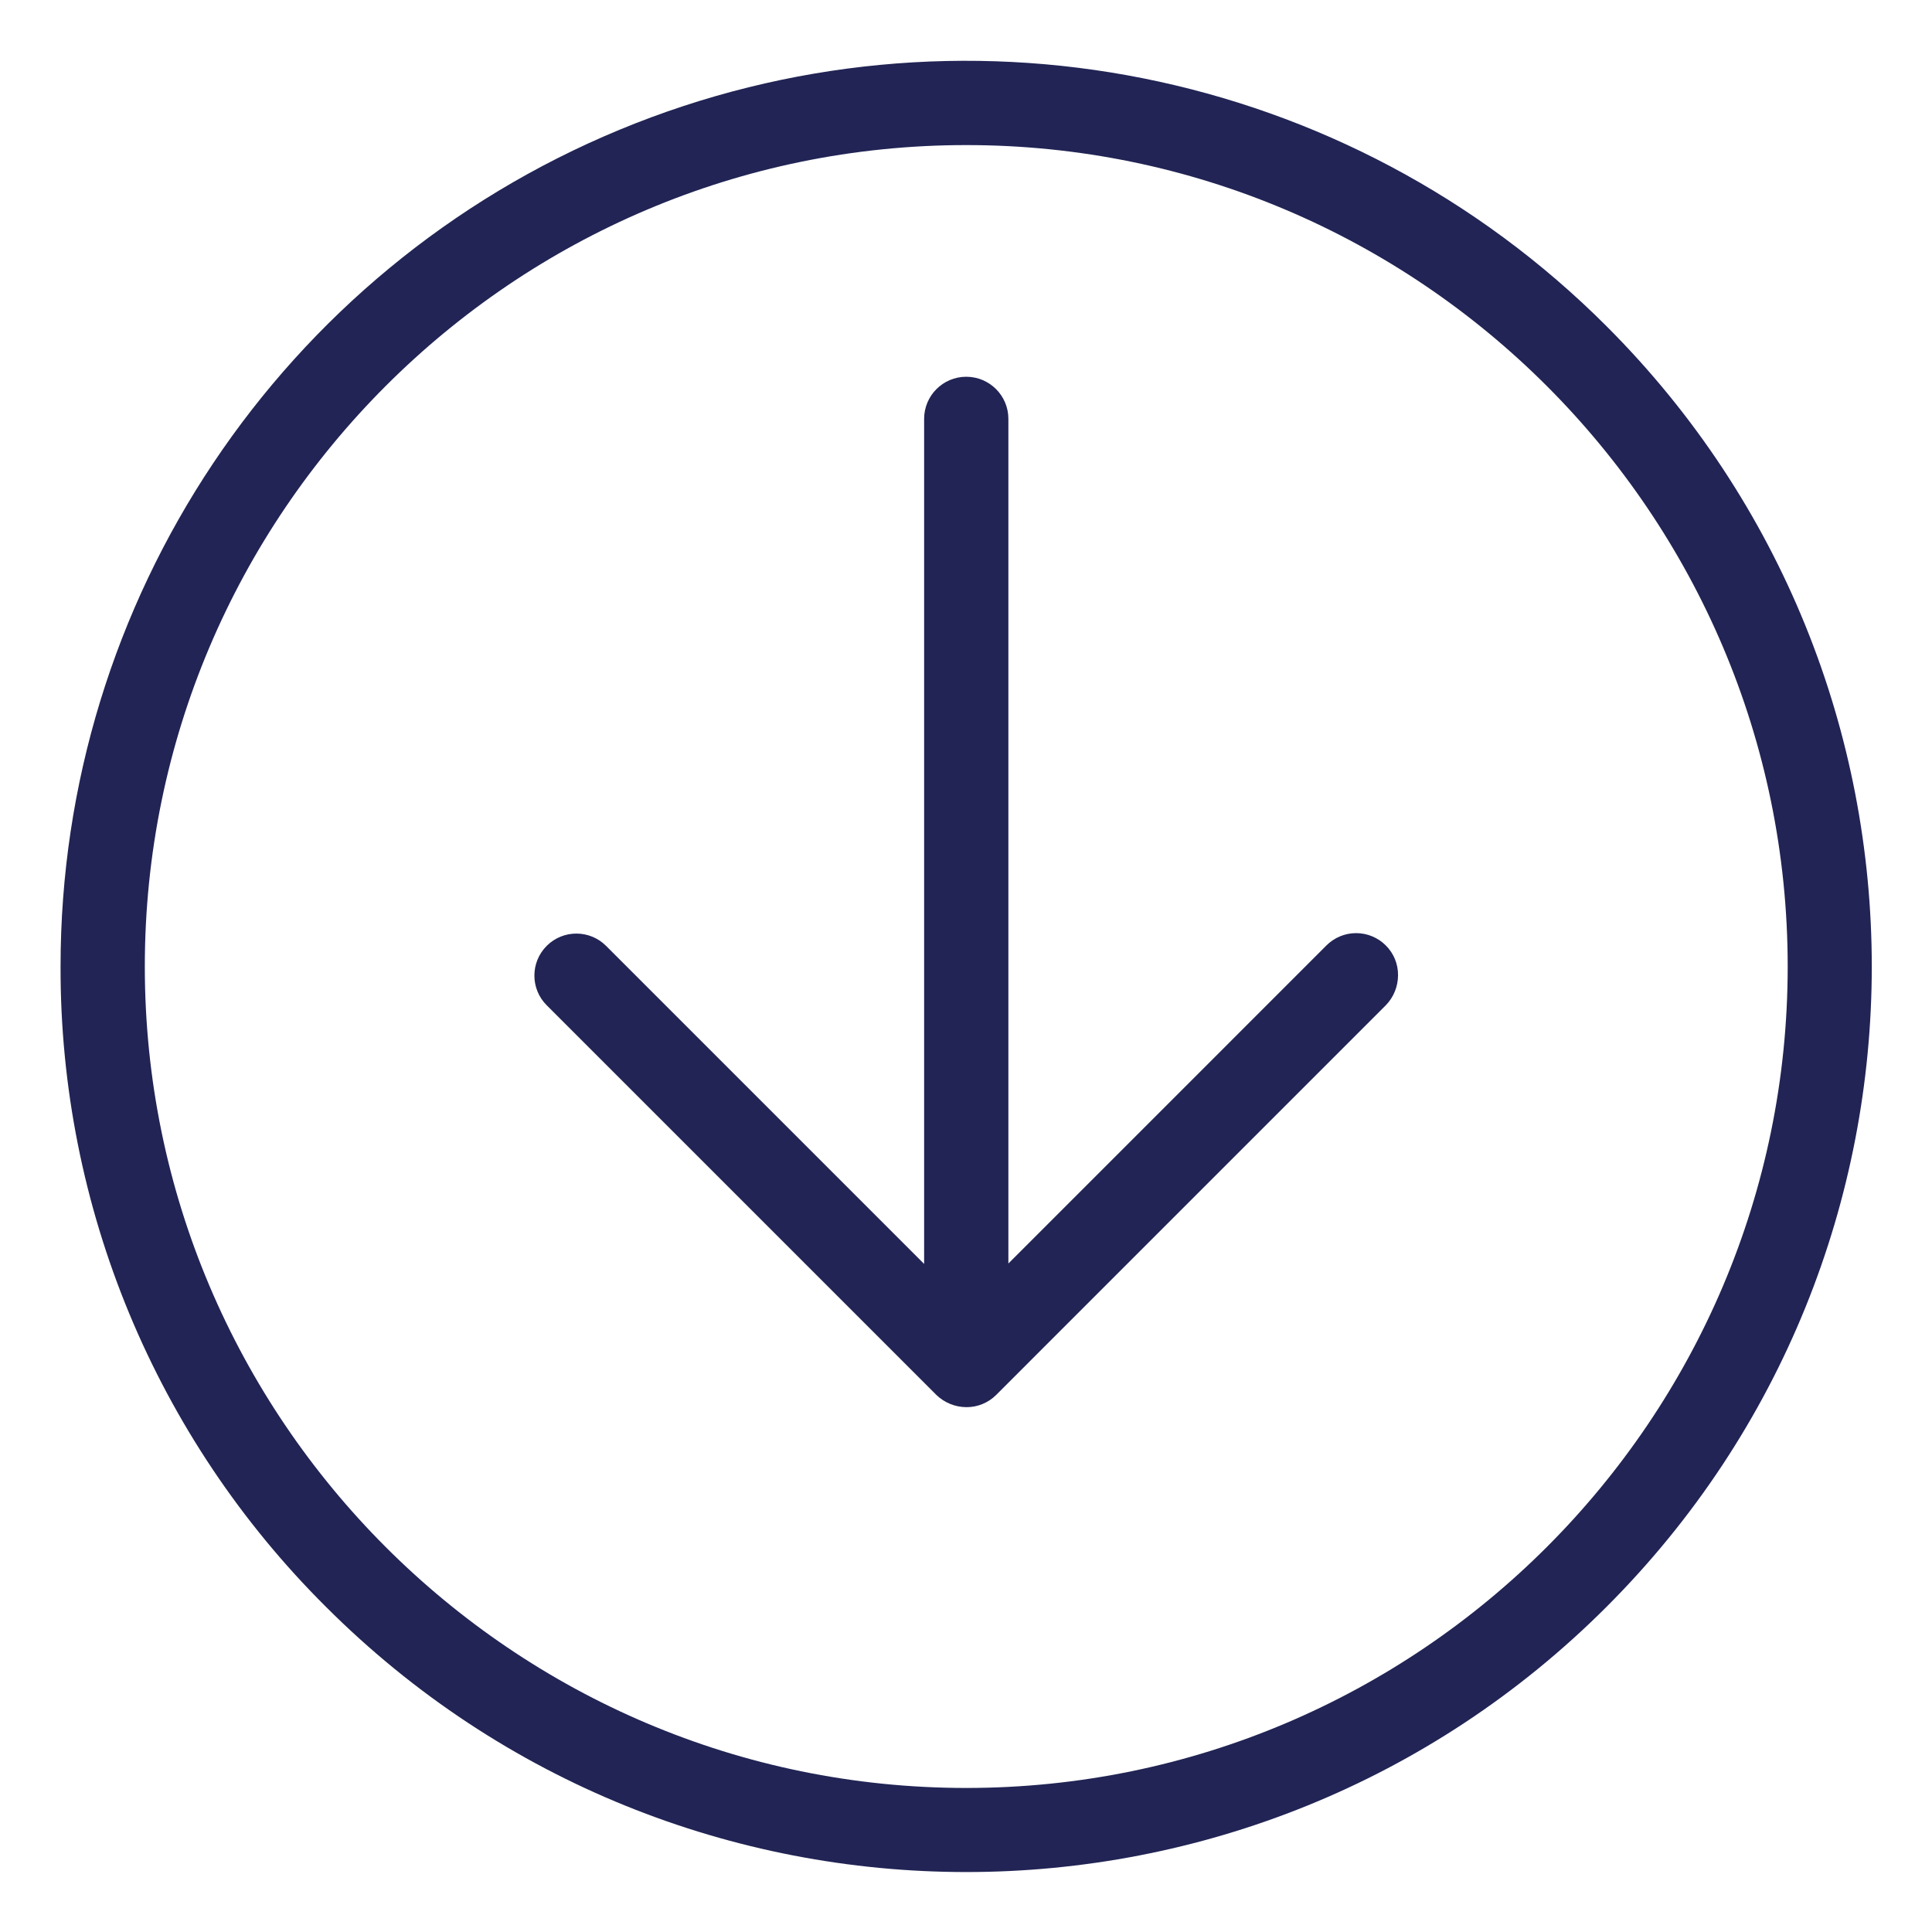
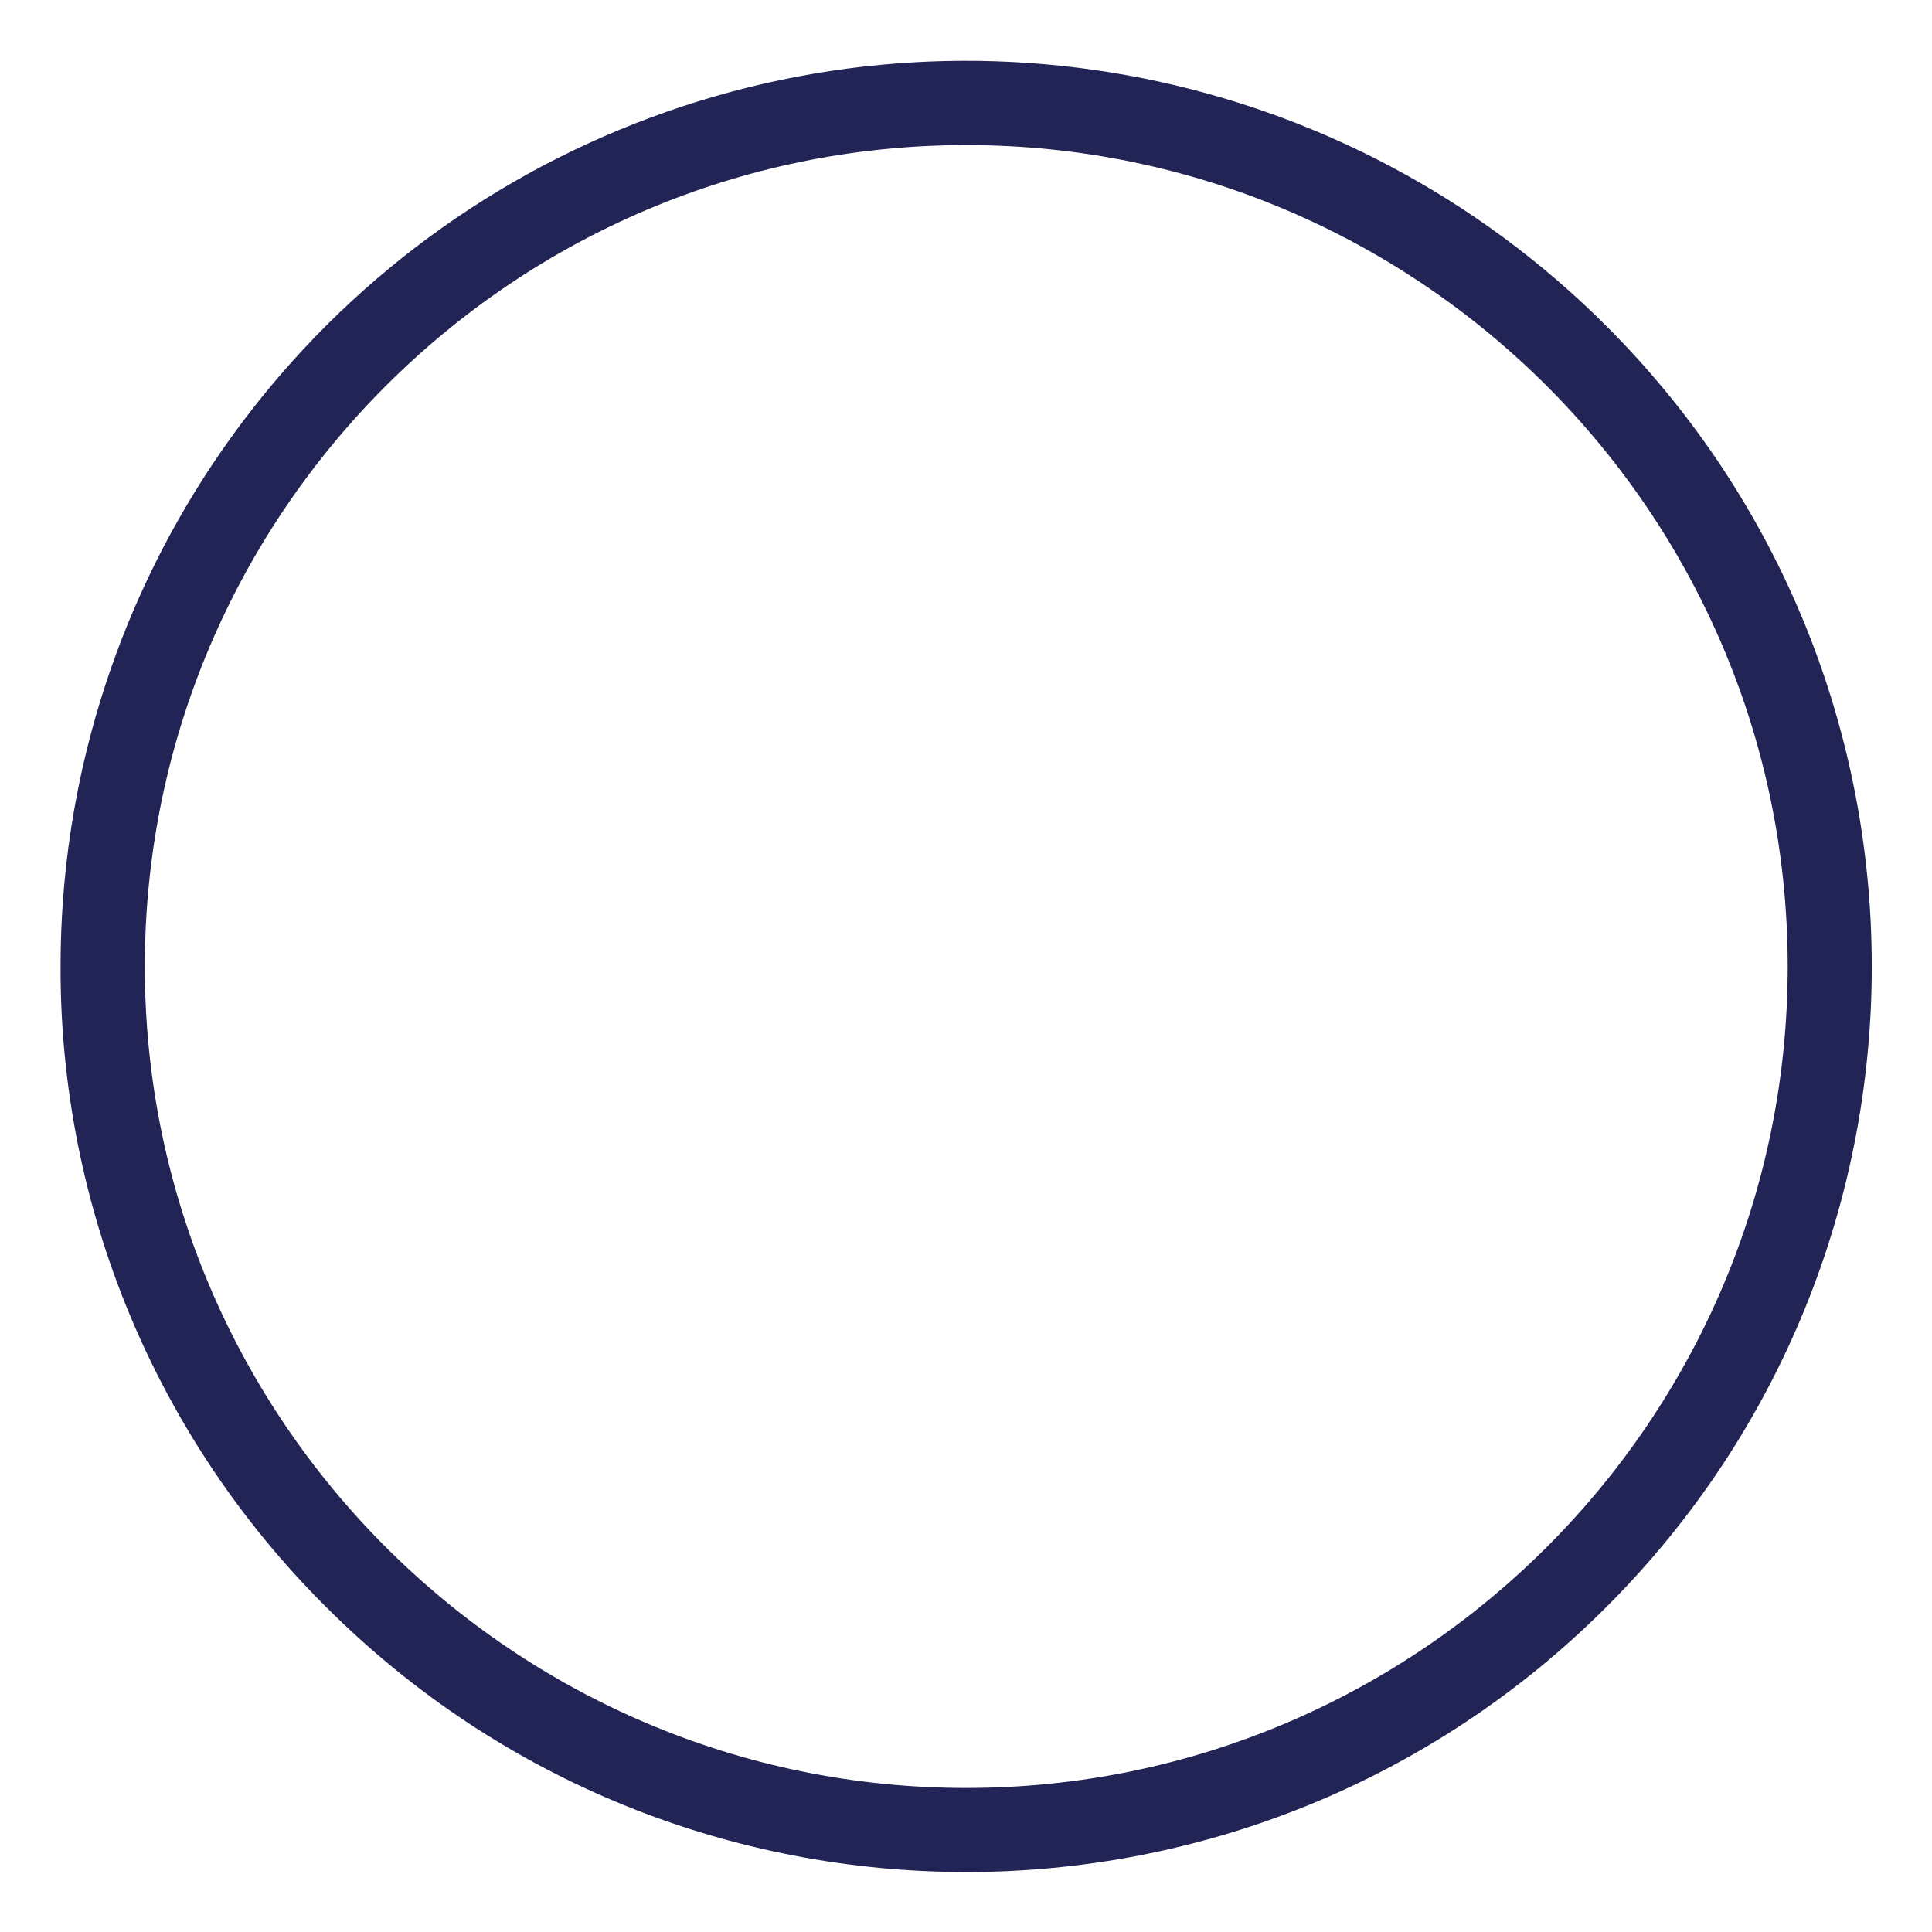
<svg xmlns="http://www.w3.org/2000/svg" width="572" height="572" viewBox="0 0 572 572" fill="none">
-   <path d="M161.857 297.624C157.002 292.773 157.002 284.902 161.857 280.042C166.709 275.187 174.584 275.187 179.439 280.042L273.602 374.205L273.602 124.018C273.602 117.131 279.188 111.545 286.074 111.545C292.965 111.545 298.547 117.131 298.547 124.018V374.08L392.709 279.917C395.037 277.582 398.205 276.269 401.502 276.269C404.803 276.269 407.963 277.582 410.295 279.917C412.65 282.253 413.955 285.453 413.912 288.773C413.896 292.081 412.6 295.257 410.295 297.624L294.933 412.99C292.582 415.337 289.391 416.646 286.074 416.611C282.766 416.587 279.602 415.29 277.223 412.99L161.857 297.624Z" fill="#212454" />
  <path d="M17.93 286.152C17.91 177.696 83.238 79.913 183.439 38.41C283.645 -3.086 398.979 19.867 475.645 96.581C580.347 201.282 580.347 371.029 475.645 475.727C370.952 580.424 201.204 580.424 96.503 475.727C46.051 425.56 17.758 357.299 17.93 286.152V286.152ZM529.277 286.152C529.277 152.08 420.146 42.953 286.074 42.953C152.002 42.953 42.875 152.08 42.875 286.152C42.875 420.224 152.002 529.355 286.074 529.355C420.146 529.355 529.277 420.224 529.277 286.152Z" fill="#212454" />
</svg>